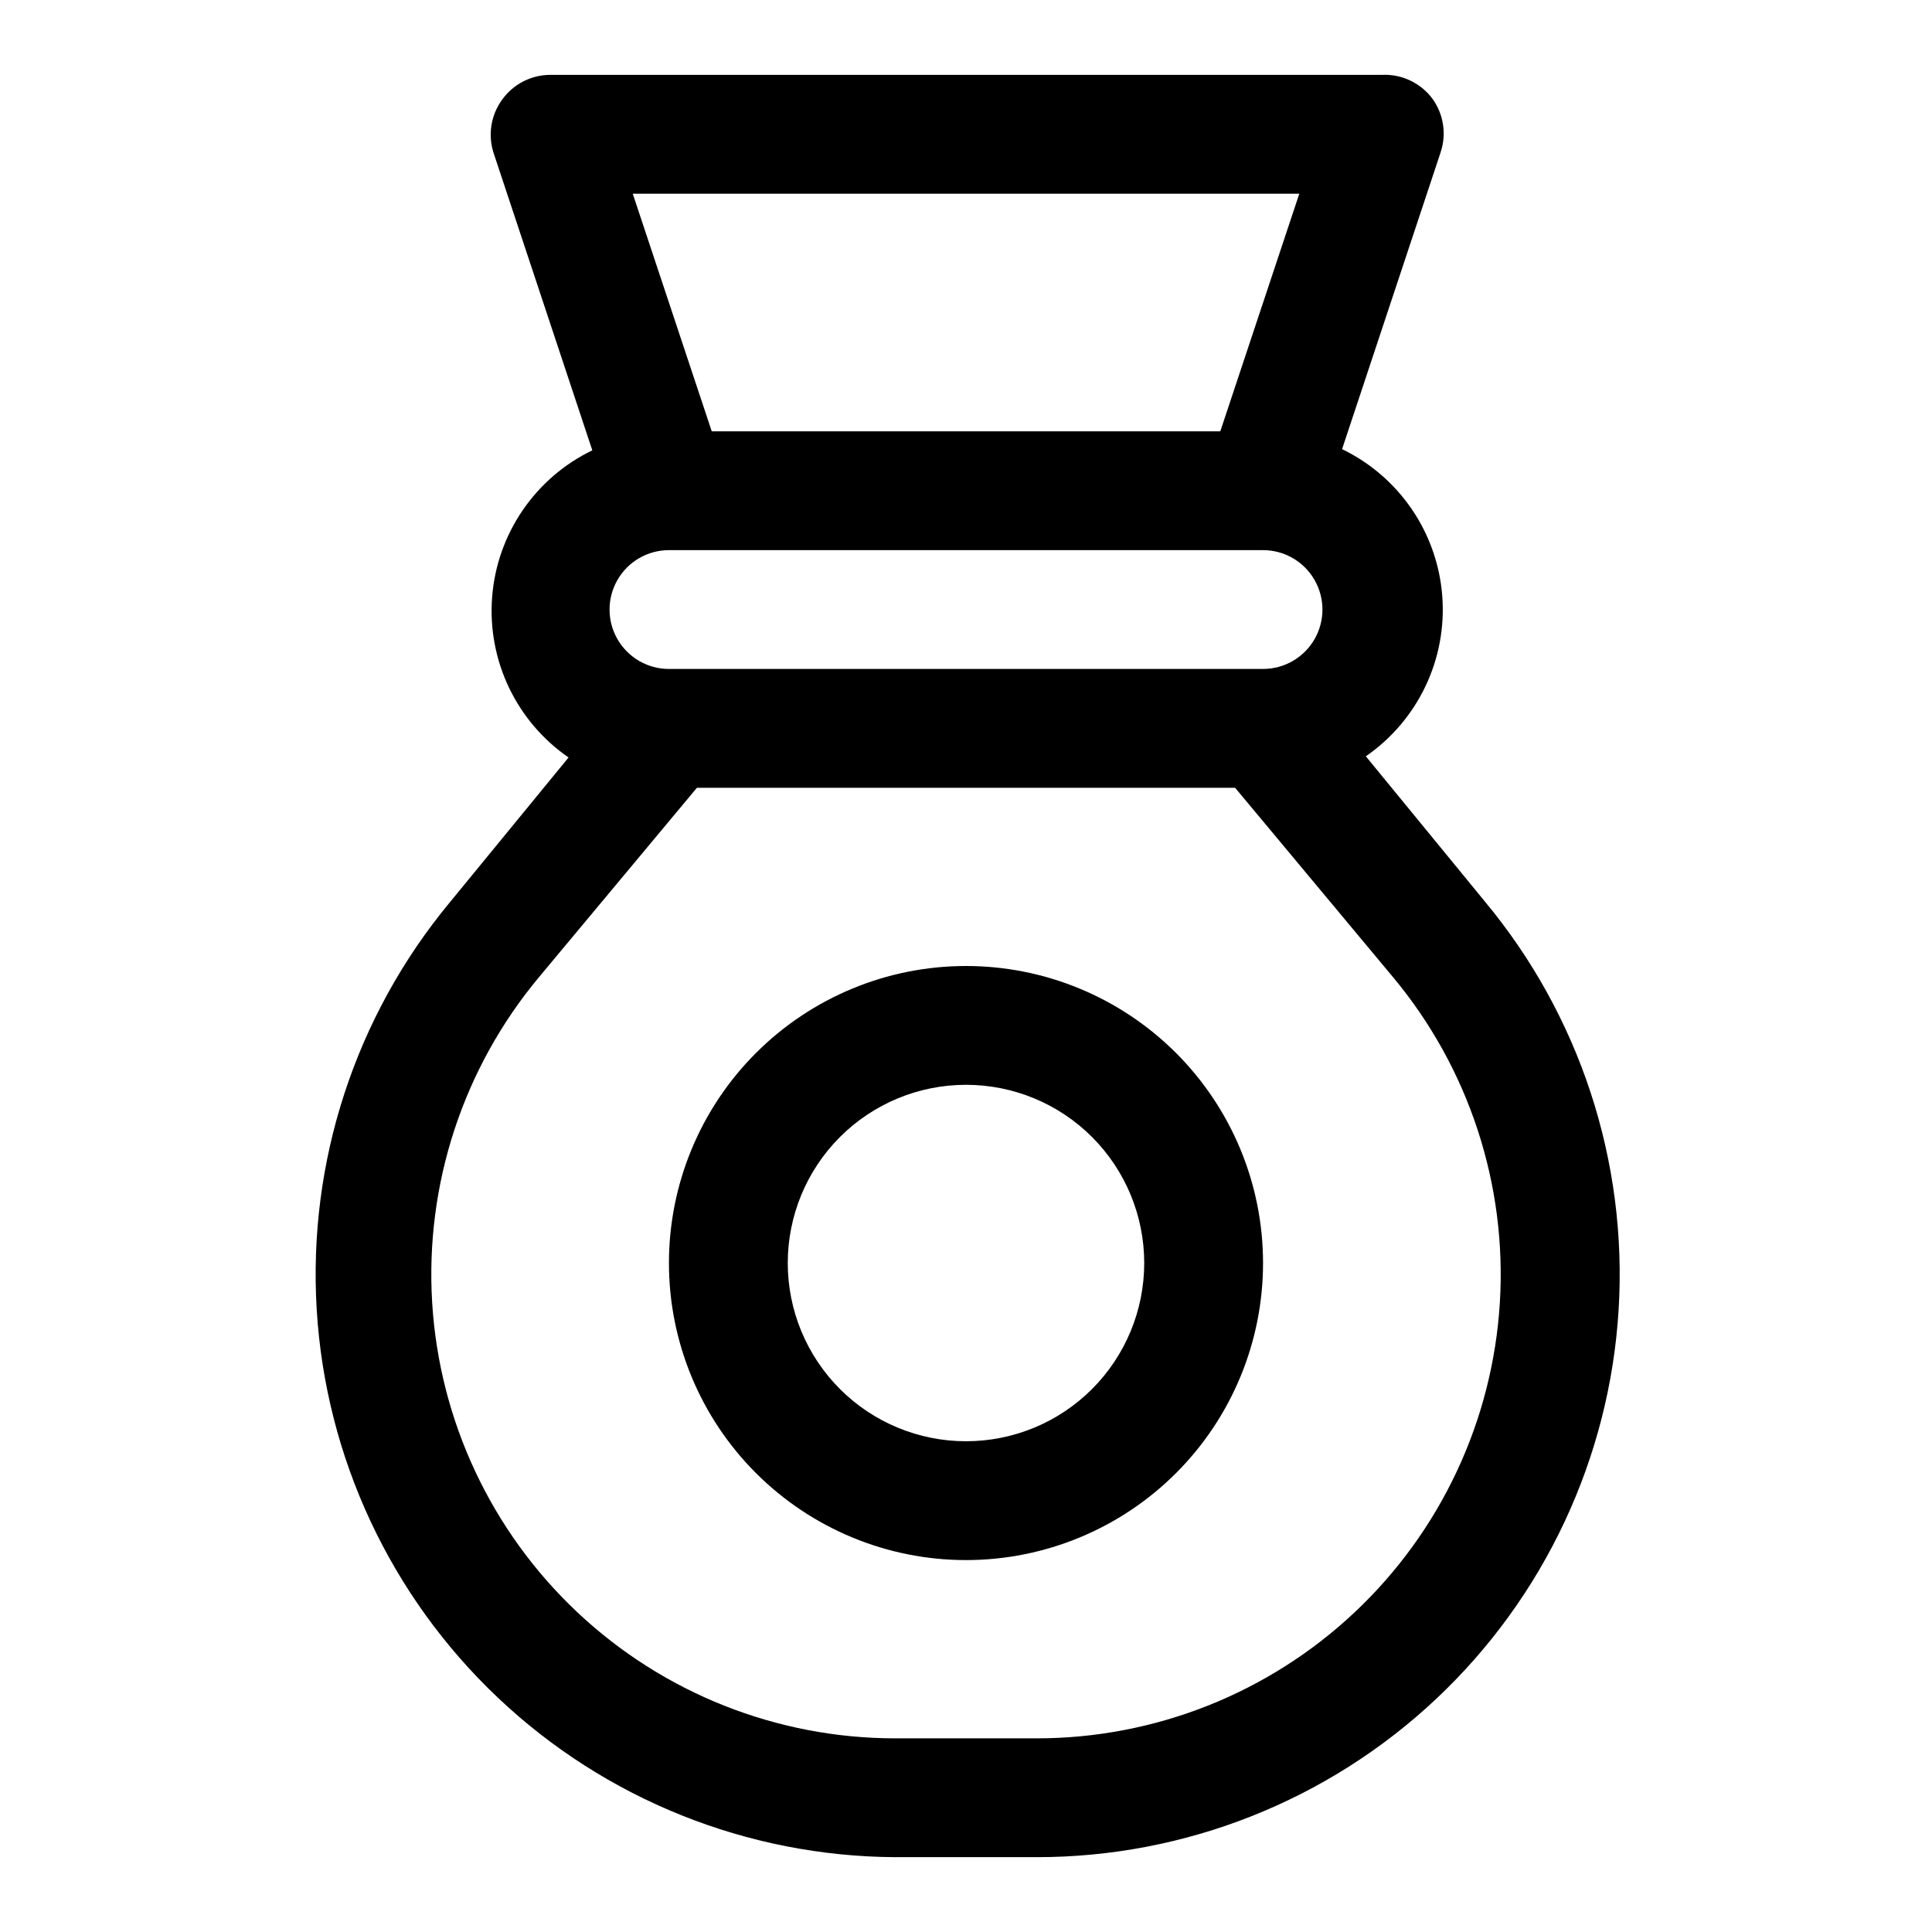
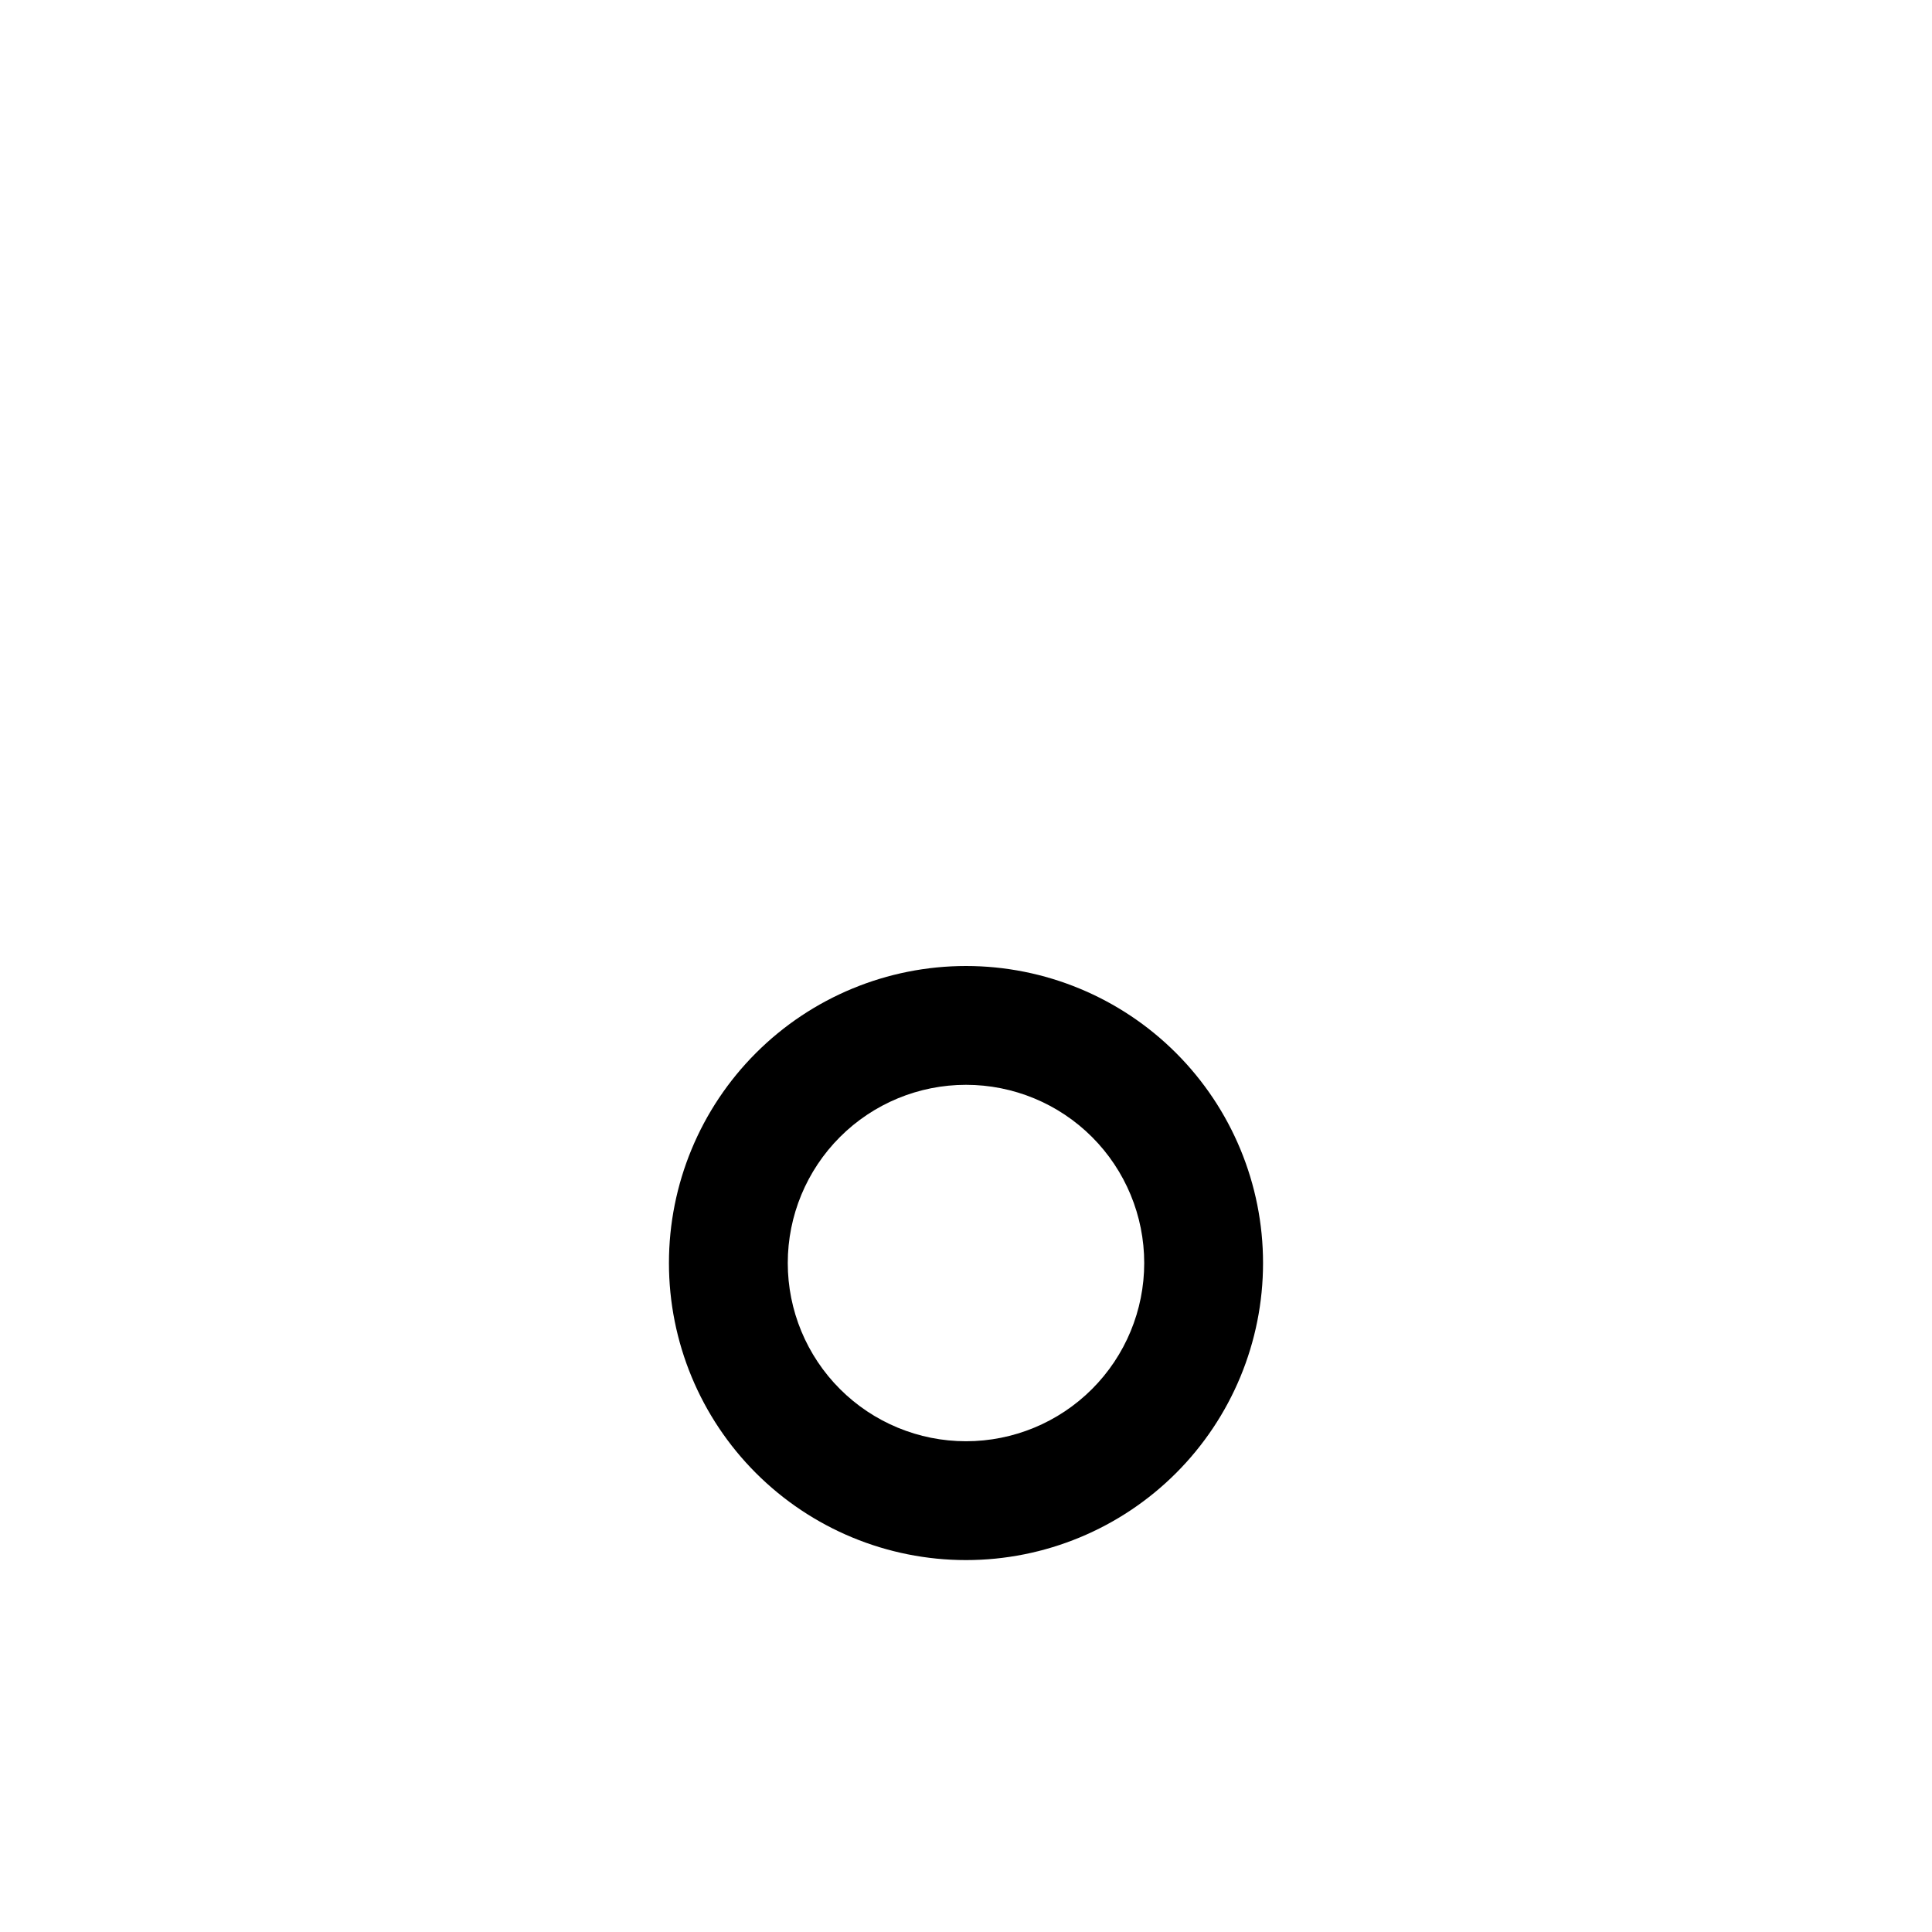
<svg xmlns="http://www.w3.org/2000/svg" fill="#000000" width="800px" height="800px" version="1.1" viewBox="144 144 512 512">
  <g>
-     <path d="m537.45 382.84-31.488-38.414c13.836-9.555 21.547-25.746 20.25-42.508-1.297-16.766-11.406-31.574-26.547-38.891l26.137-78.719h-0.004c1.586-4.801 0.766-10.074-2.203-14.168-3.137-4.195-8.152-6.555-13.383-6.301h-220.42c-5.066 0.023-9.812 2.488-12.75 6.613-2.969 4.098-3.789 9.367-2.207 14.172l26.137 78.719c-15.141 7.312-25.254 22.125-26.551 38.887-1.297 16.766 6.418 32.957 20.254 42.512l-31.488 38.414c-25.02 30.184-37.621 68.754-35.254 107.89 2.367 39.133 19.527 75.898 48 102.85 28.473 26.949 66.129 42.062 105.33 42.273h37.473c39.352 0.012 77.227-14.996 105.89-41.961 28.66-26.965 45.949-63.855 48.332-103.14 2.383-39.281-10.32-77.992-35.512-108.23zm-216.17-61.559c-5.625 0-10.82-3-13.633-7.871s-2.812-10.871 0-15.742c2.812-4.875 8.008-7.875 13.633-7.875h157.44c5.625 0 10.824 3 13.633 7.875 2.812 4.871 2.812 10.871 0 15.742-2.809 4.871-8.008 7.871-13.633 7.871zm167.05-125.95-20.941 62.977h-134.77l-20.938-62.977zm-69.59 409.35h-37.473c-31.324 0-61.473-11.953-84.281-33.426-22.812-21.473-36.566-50.84-38.461-82.109-1.891-31.27 8.223-62.082 28.277-86.148l41.883-50.223h142.64l41.879 50.223c20.055 24.066 30.168 54.879 28.277 86.148-1.895 31.27-15.648 60.637-38.461 82.109-22.809 21.473-52.957 33.426-84.281 33.426z" />
    <path d="m400 400c-20.879 0-40.902 8.293-55.664 23.055-14.766 14.762-23.059 34.785-23.059 55.664s8.293 40.902 23.059 55.664c14.762 14.762 34.785 23.055 55.664 23.055 20.875 0 40.898-8.293 55.664-23.055 14.762-14.762 23.055-34.785 23.055-55.664s-8.293-40.902-23.055-55.664c-14.766-14.762-34.789-23.055-55.664-23.055zm0 125.95v-0.004c-12.527 0-24.543-4.973-33.398-13.832-8.859-8.859-13.836-20.871-13.836-33.398s4.977-24.539 13.836-33.398c8.855-8.859 20.871-13.832 33.398-13.832 12.523 0 24.539 4.973 33.398 13.832 8.855 8.859 13.832 20.871 13.832 33.398s-4.977 24.539-13.832 33.398c-8.859 8.859-20.875 13.832-33.398 13.832z" />
  </g>
</svg>